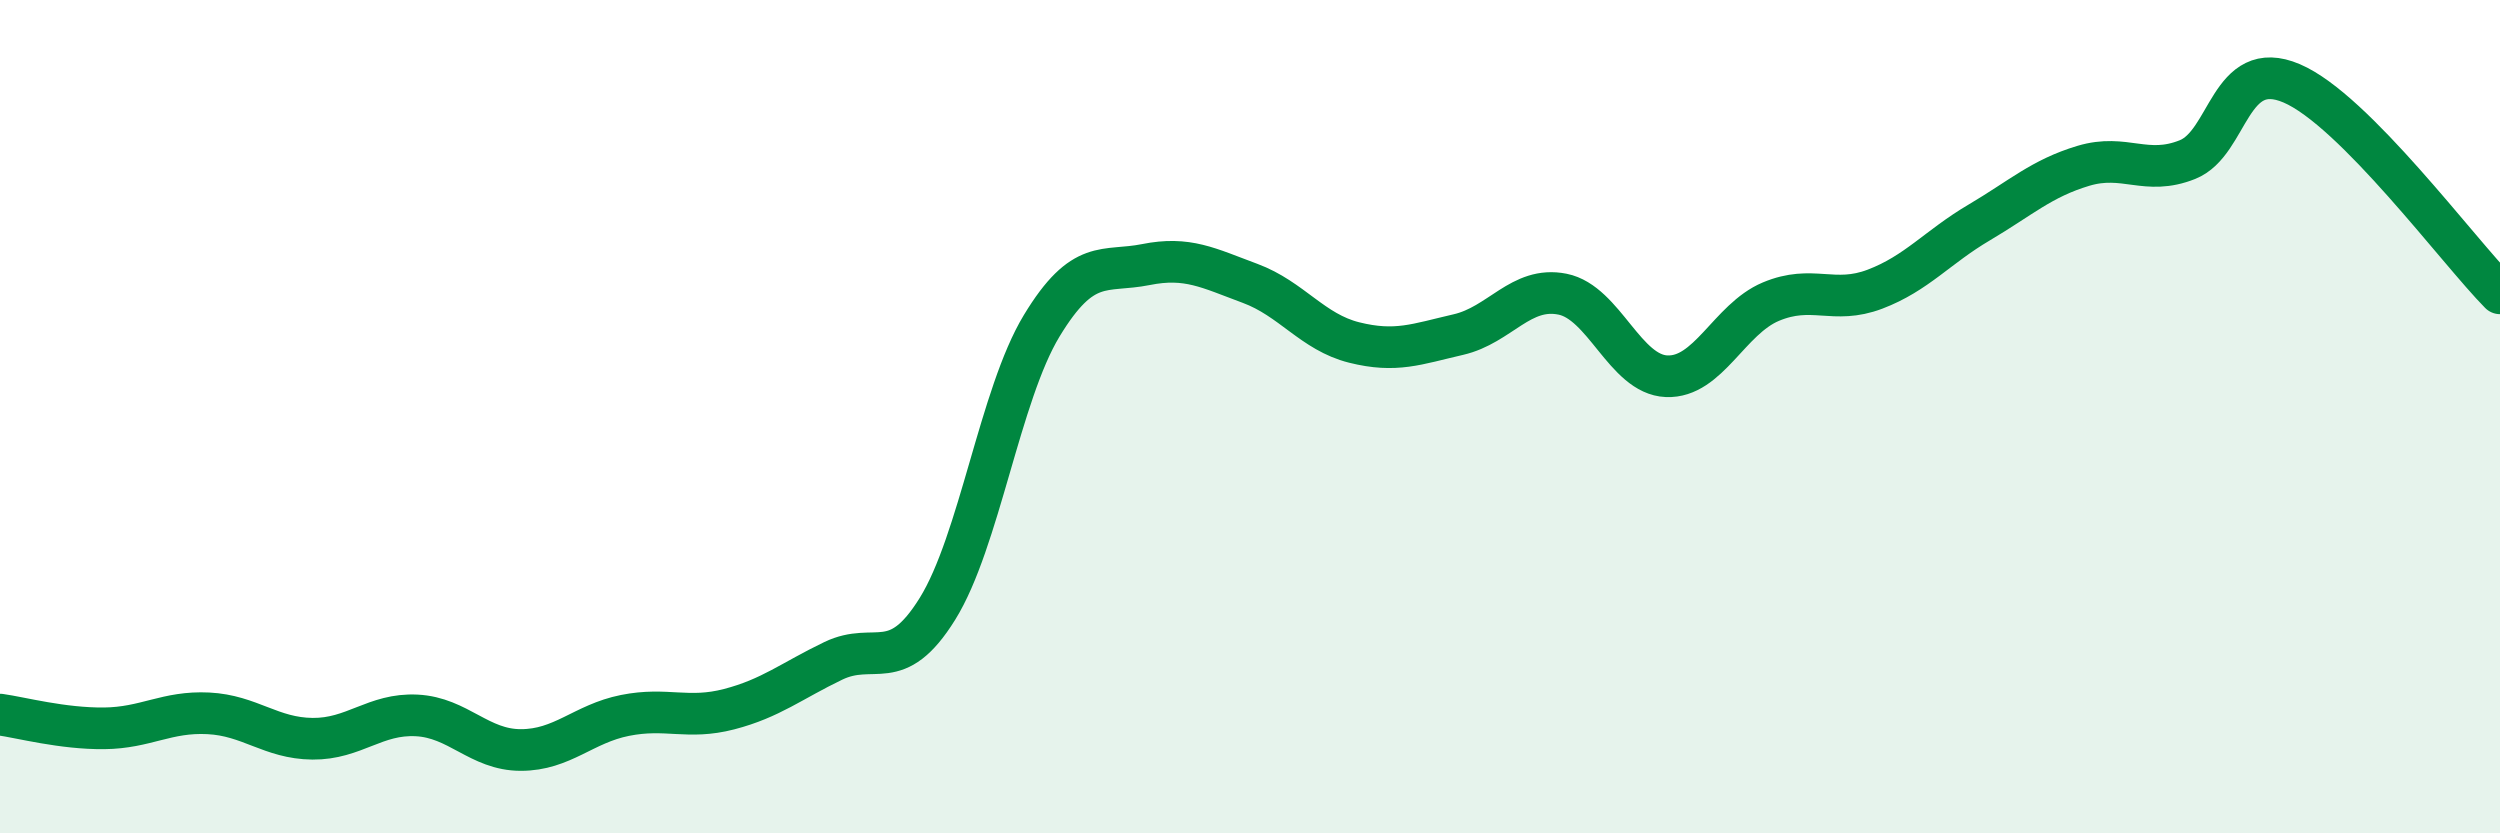
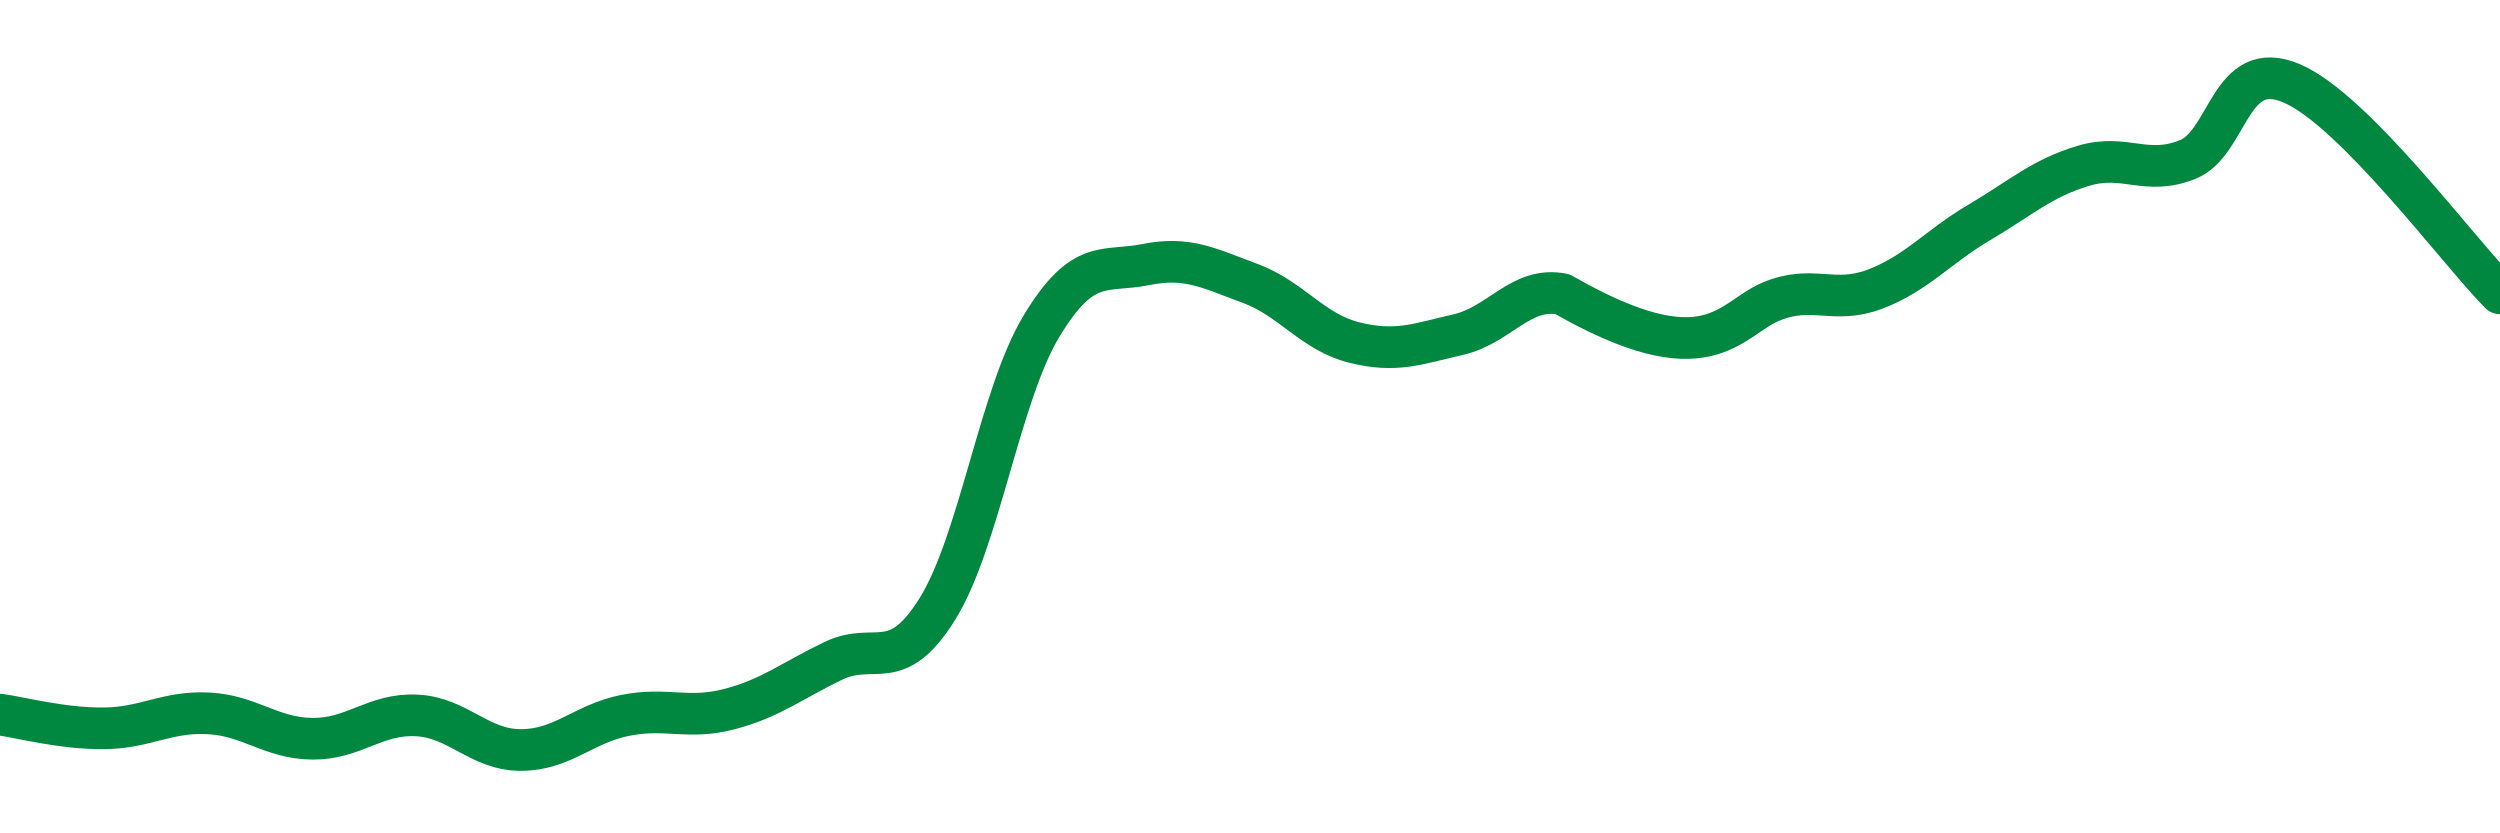
<svg xmlns="http://www.w3.org/2000/svg" width="60" height="20" viewBox="0 0 60 20">
-   <path d="M 0,17.15 C 0.5,17.22 1.5,17.49 2.5,17.48 C 3.5,17.47 4,17.07 5,17.12 C 6,17.17 6.5,17.72 7.5,17.73 C 8.5,17.74 9,17.12 10,17.17 C 11,17.22 11.5,18 12.5,18 C 13.5,18 14,17.37 15,17.17 C 16,16.97 16.5,17.28 17.5,17.02 C 18.5,16.76 19,16.34 20,15.86 C 21,15.38 21.5,16.22 22.5,14.61 C 23.5,13 24,9.47 25,7.82 C 26,6.17 26.5,6.55 27.5,6.35 C 28.5,6.15 29,6.43 30,6.8 C 31,7.17 31.5,7.97 32.5,8.22 C 33.5,8.47 34,8.26 35,8.03 C 36,7.8 36.5,6.86 37.5,7.06 C 38.5,7.26 39,8.99 40,9.03 C 41,9.07 41.5,7.66 42.5,7.24 C 43.5,6.82 44,7.32 45,6.94 C 46,6.56 46.5,5.93 47.5,5.34 C 48.5,4.75 49,4.28 50,3.98 C 51,3.68 51.5,4.23 52.5,3.83 C 53.5,3.43 53.5,1.36 55,2 C 56.5,2.64 59,6.03 60,7.04L60 20L0 20Z" fill="#008740" opacity="0.1" stroke-linecap="round" stroke-linejoin="round" />
-   <path d="M 0,17.15 C 0.5,17.22 1.5,17.49 2.5,17.48 C 3.5,17.47 4,17.07 5,17.12 C 6,17.17 6.5,17.72 7.5,17.73 C 8.5,17.74 9,17.12 10,17.17 C 11,17.22 11.5,18 12.5,18 C 13.5,18 14,17.37 15,17.17 C 16,16.97 16.5,17.28 17.5,17.02 C 18.5,16.76 19,16.34 20,15.86 C 21,15.38 21.5,16.22 22.5,14.61 C 23.5,13 24,9.47 25,7.82 C 26,6.17 26.5,6.55 27.5,6.35 C 28.5,6.15 29,6.43 30,6.8 C 31,7.17 31.5,7.97 32.5,8.22 C 33.5,8.47 34,8.26 35,8.03 C 36,7.8 36.5,6.86 37.5,7.06 C 38.5,7.26 39,8.99 40,9.03 C 41,9.07 41.5,7.66 42.5,7.24 C 43.5,6.82 44,7.32 45,6.94 C 46,6.56 46.5,5.93 47.5,5.34 C 48.5,4.75 49,4.28 50,3.98 C 51,3.68 51.5,4.23 52.5,3.83 C 53.5,3.43 53.5,1.36 55,2 C 56.5,2.64 59,6.03 60,7.04" stroke="#008740" stroke-width="1" fill="none" stroke-linecap="round" stroke-linejoin="round" />
+   <path d="M 0,17.15 C 0.5,17.22 1.5,17.49 2.5,17.48 C 3.5,17.47 4,17.07 5,17.12 C 6,17.17 6.5,17.72 7.5,17.73 C 8.5,17.74 9,17.12 10,17.17 C 11,17.22 11.5,18 12.5,18 C 13.5,18 14,17.37 15,17.17 C 16,16.97 16.5,17.28 17.5,17.02 C 18.5,16.76 19,16.34 20,15.86 C 21,15.38 21.5,16.22 22.5,14.61 C 23.5,13 24,9.47 25,7.82 C 26,6.17 26.5,6.55 27.5,6.35 C 28.5,6.15 29,6.43 30,6.8 C 31,7.17 31.5,7.97 32.5,8.22 C 33.5,8.47 34,8.26 35,8.03 C 36,7.8 36.5,6.86 37.5,7.06 C 41,9.07 41.5,7.66 42.5,7.24 C 43.5,6.82 44,7.32 45,6.94 C 46,6.56 46.5,5.93 47.5,5.34 C 48.5,4.75 49,4.28 50,3.98 C 51,3.68 51.5,4.23 52.5,3.83 C 53.5,3.43 53.5,1.36 55,2 C 56.5,2.64 59,6.03 60,7.04" stroke="#008740" stroke-width="1" fill="none" stroke-linecap="round" stroke-linejoin="round" />
</svg>